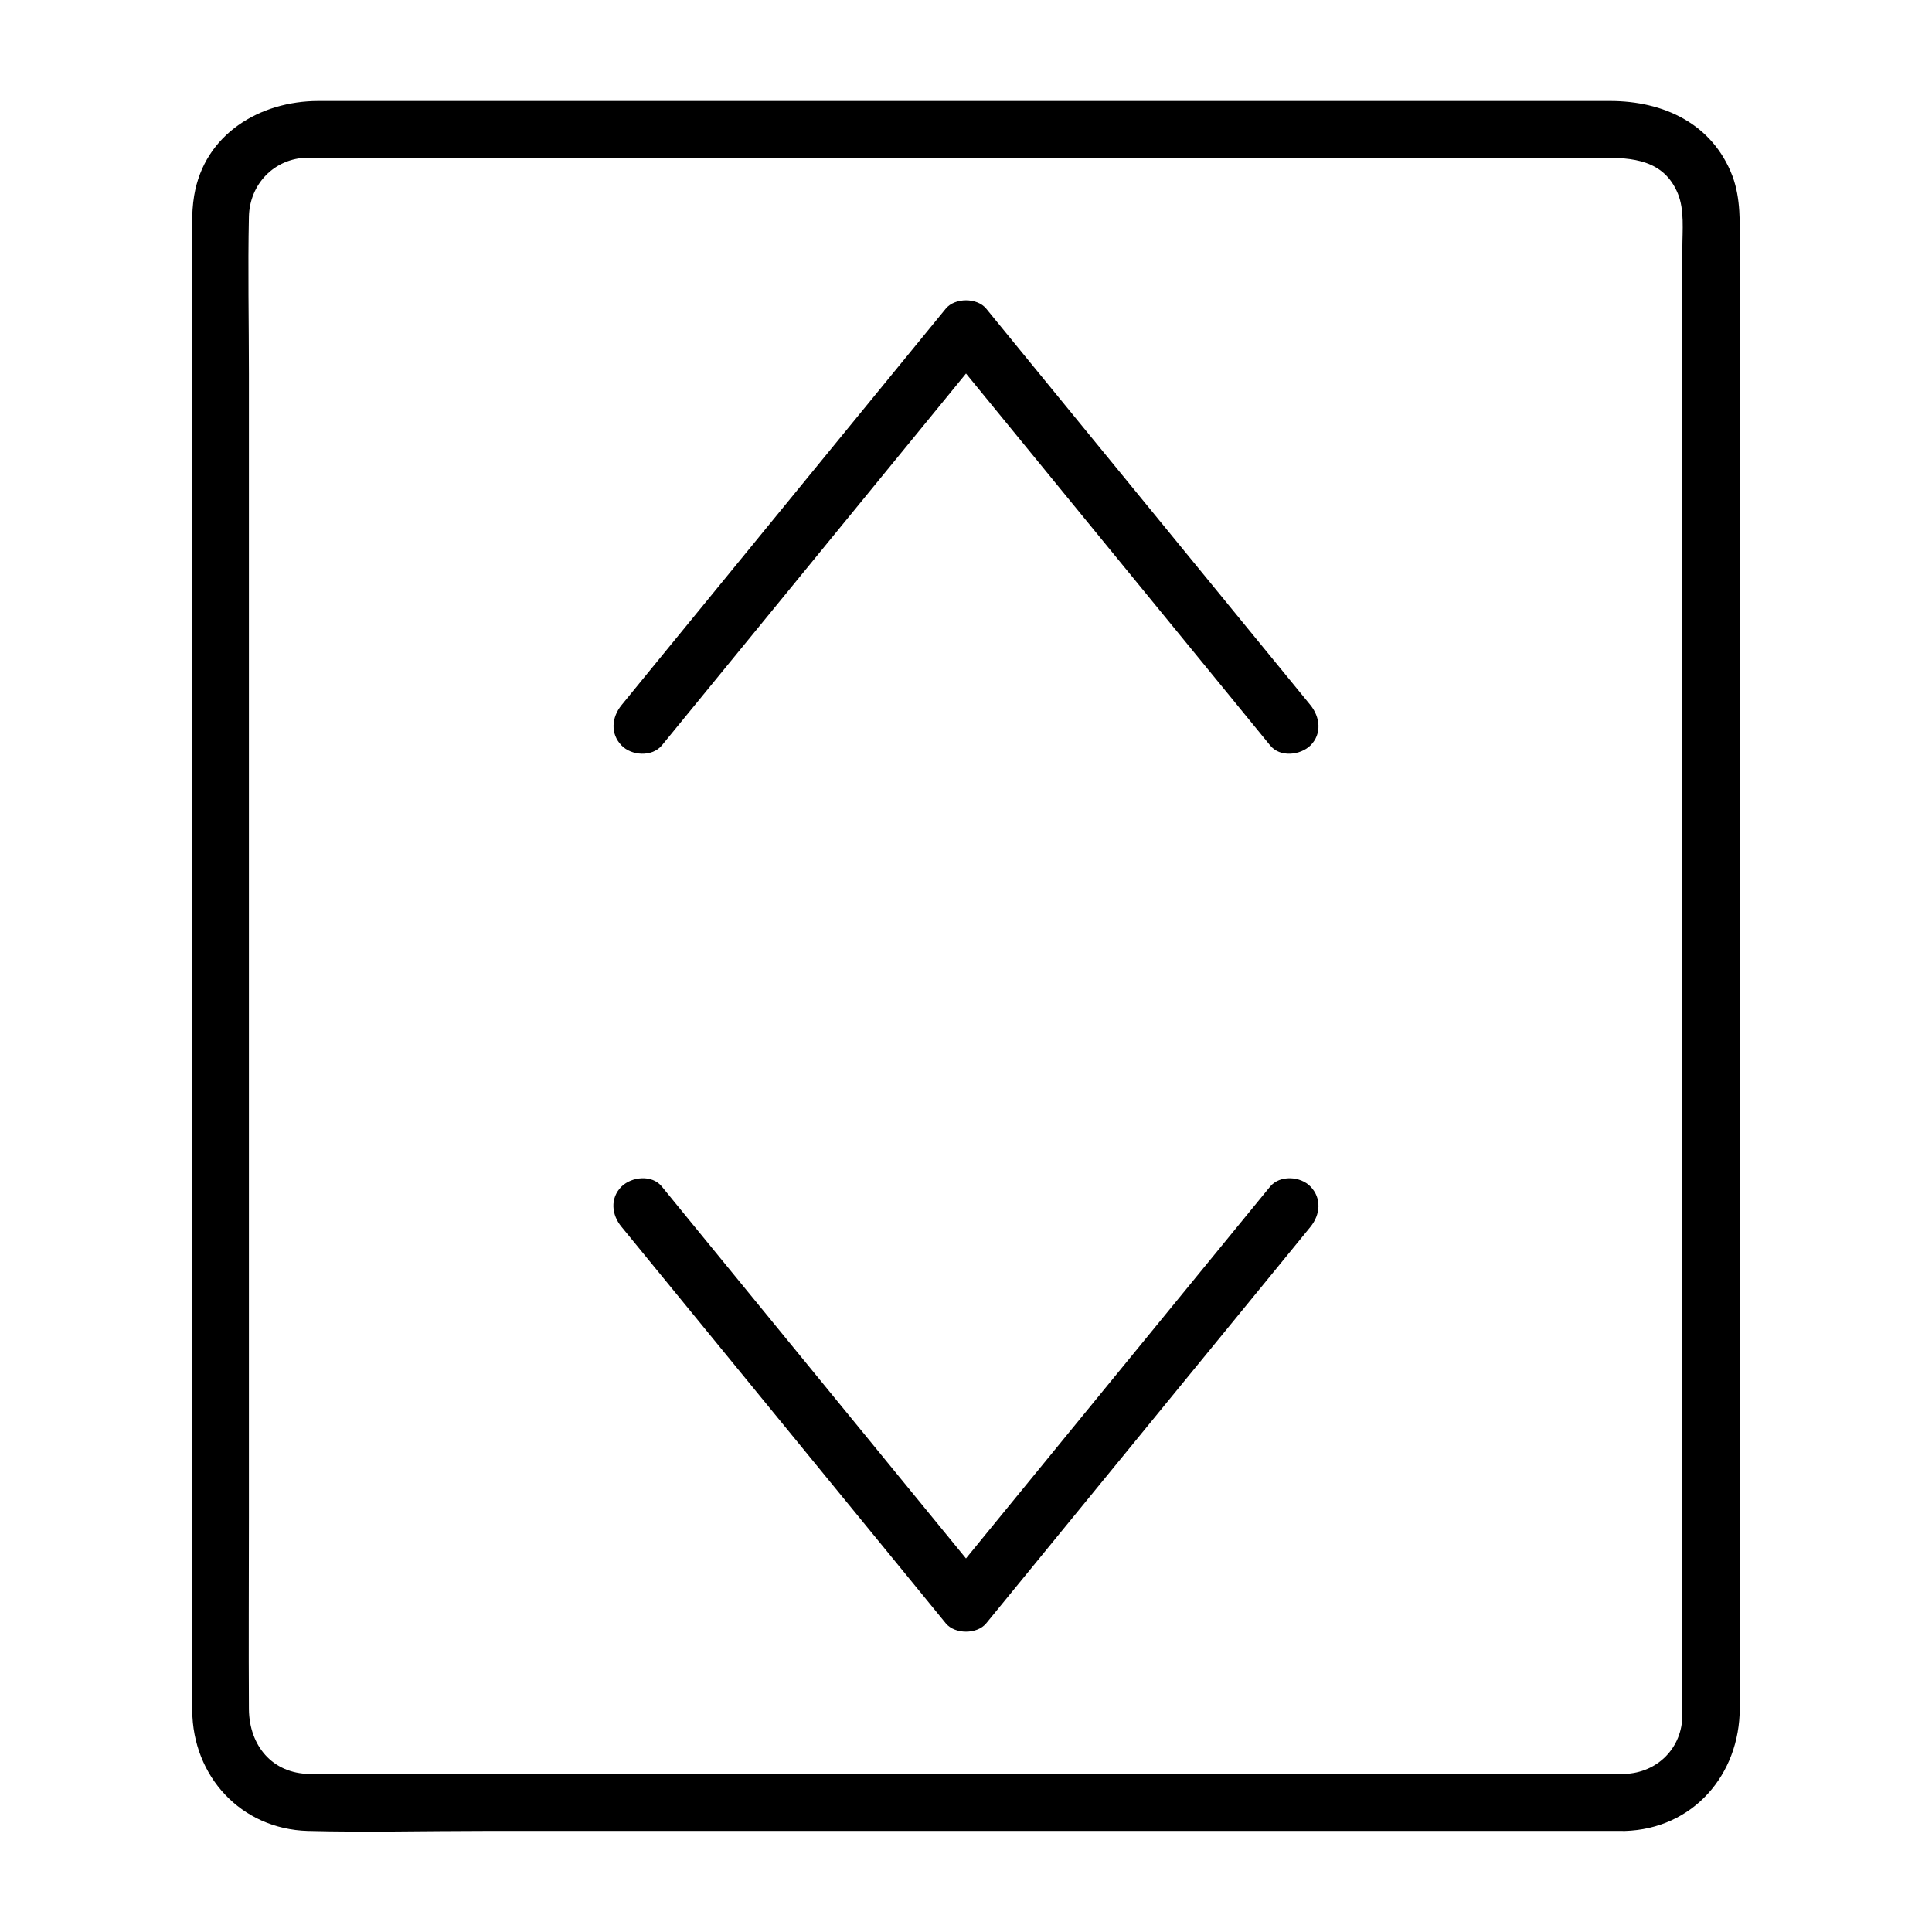
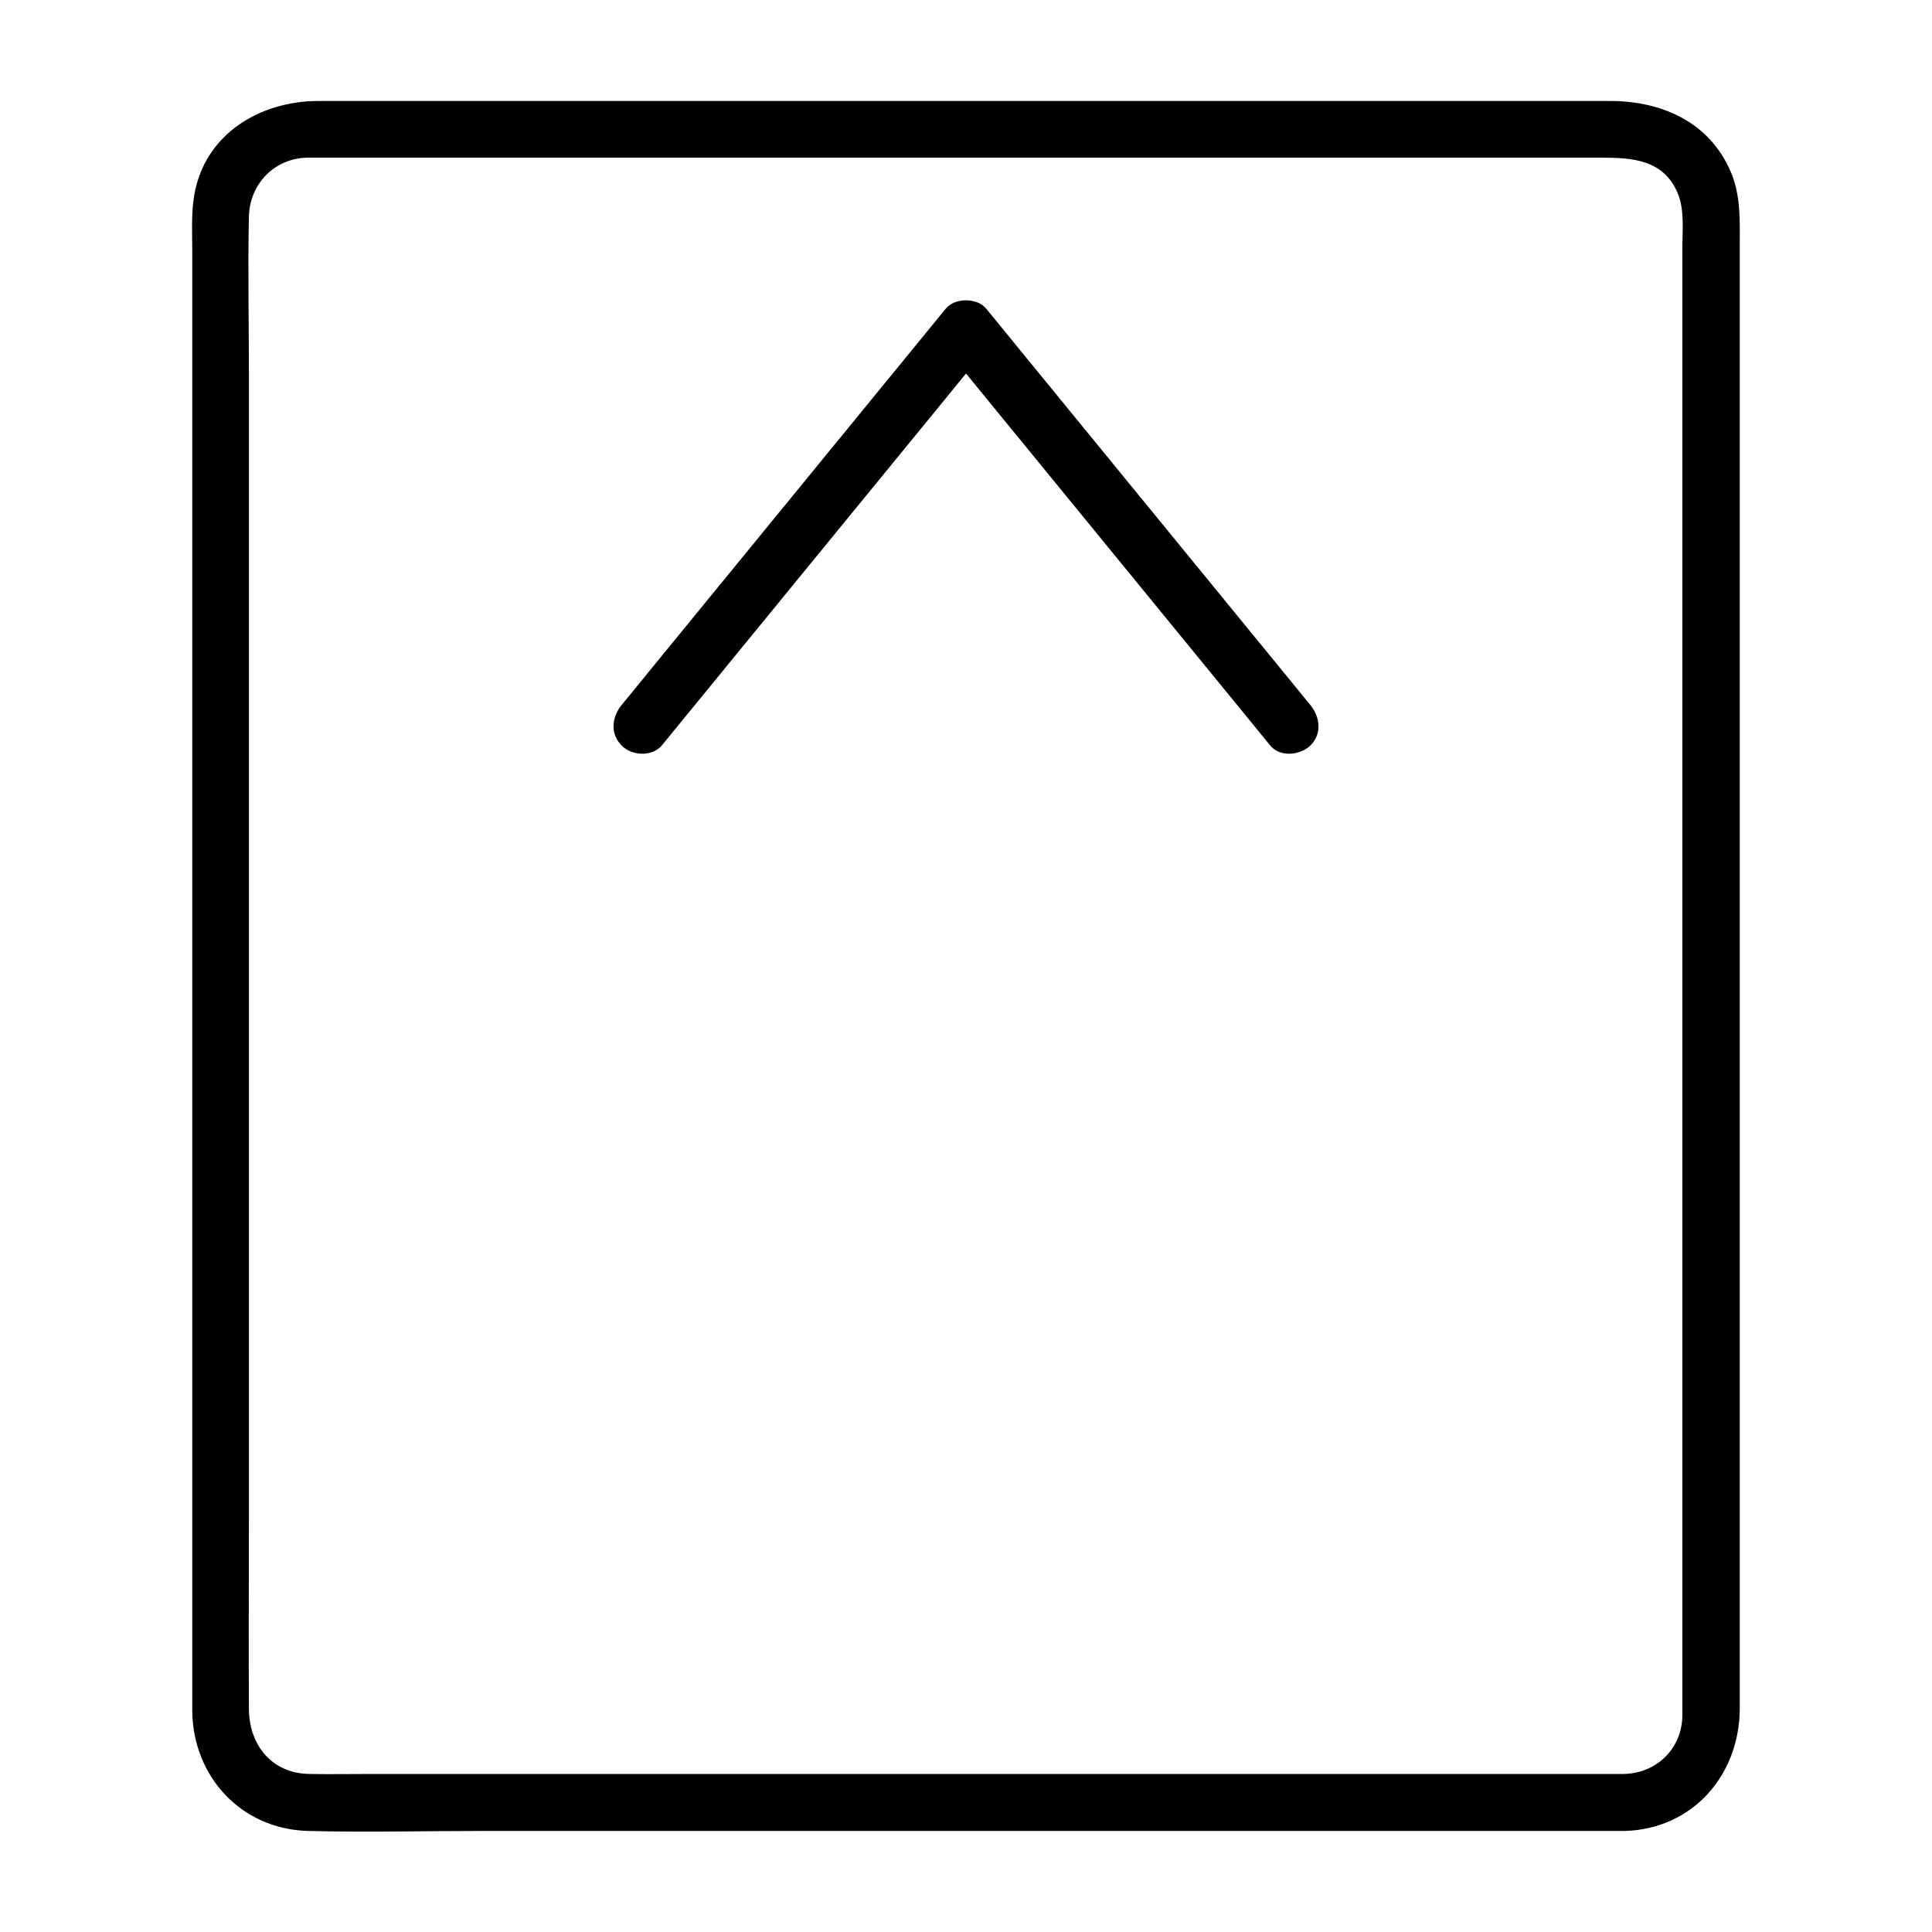
<svg xmlns="http://www.w3.org/2000/svg" fill="#000000" width="800px" height="800px" version="1.1" viewBox="144 144 512 512">
  <g>
    <path d="m574.52 614.12h-42.32-97.738-110.74-81.516c-5.34 0-10.781 0.102-16.121 0-9.977-0.102-16.02-7.559-16.121-17.129-0.102-16.93 0-33.957 0-50.883v-98.242-111.85-93.004c0-13.805-0.301-27.711 0-41.613 0.203-8.664 6.75-15.418 15.418-15.617h3.125 22.066 88.066 111.95 92.195 25.695c8.062 0 16.426 0.504 20.152 9.473 1.812 4.332 1.211 9.875 1.211 14.508v26.301 89.477 111.44 101.06 56.93 3.527c-0.008 8.664-6.555 15.316-15.32 15.617-9.672 0.301-9.773 15.418 0 15.113 18.137-0.504 30.531-14.914 30.531-32.547v-18.742-81.918-112.05-107.21-67.41c0-6.348 0.301-12.594-1.914-18.641-5.34-14.008-18.34-19.949-32.445-19.949h-64.086-108.62-107.82-61.766c-15.516 0-30.23 8.766-32.949 25.09-0.805 4.836-0.504 9.875-0.504 14.812v69.324 107.91 111.54 80.309 17.531c0.102 17.434 12.898 31.438 30.633 31.941 15.418 0.402 30.934 0 46.453 0h101.97 112.25 77.387 11.082c9.566 0 9.566-15.113-0.207-15.113z" />
    <path d="m319.39 341.55c25.09-30.633 50.078-61.262 75.168-91.895 3.629-4.434 7.152-8.766 10.781-13.199h-10.68c25.09 30.633 50.078 61.262 75.168 91.895 3.629 4.434 7.152 8.766 10.781 13.199 2.621 3.223 7.961 2.621 10.68 0 3.125-3.125 2.519-7.559 0-10.68-25.09-30.633-50.078-61.262-75.168-91.895-3.629-4.434-7.152-8.766-10.781-13.199-2.418-2.922-8.262-2.922-10.68 0-25.09 30.633-50.078 61.262-75.168 91.895-3.629 4.434-7.152 8.766-10.781 13.199-2.621 3.223-3.023 7.559 0 10.68 2.617 2.723 8.059 3.125 10.68 0z" />
-     <path d="m308.71 469.12c25.09 30.633 50.078 61.262 75.168 91.895 3.629 4.434 7.152 8.766 10.781 13.199 2.418 2.922 8.262 2.922 10.68 0 25.09-30.633 50.078-61.262 75.168-91.895 3.629-4.434 7.152-8.766 10.781-13.199 2.621-3.223 3.023-7.559 0-10.68-2.621-2.719-8.062-3.125-10.68 0-25.09 30.633-50.078 61.262-75.168 91.895-3.629 4.434-7.152 8.766-10.781 13.199h10.68c-25.09-30.633-50.078-61.262-75.168-91.895-3.629-4.434-7.152-8.766-10.781-13.199-2.621-3.223-7.961-2.621-10.68 0-3.121 3.121-2.617 7.555 0 10.68z" />
  </g>
</svg>